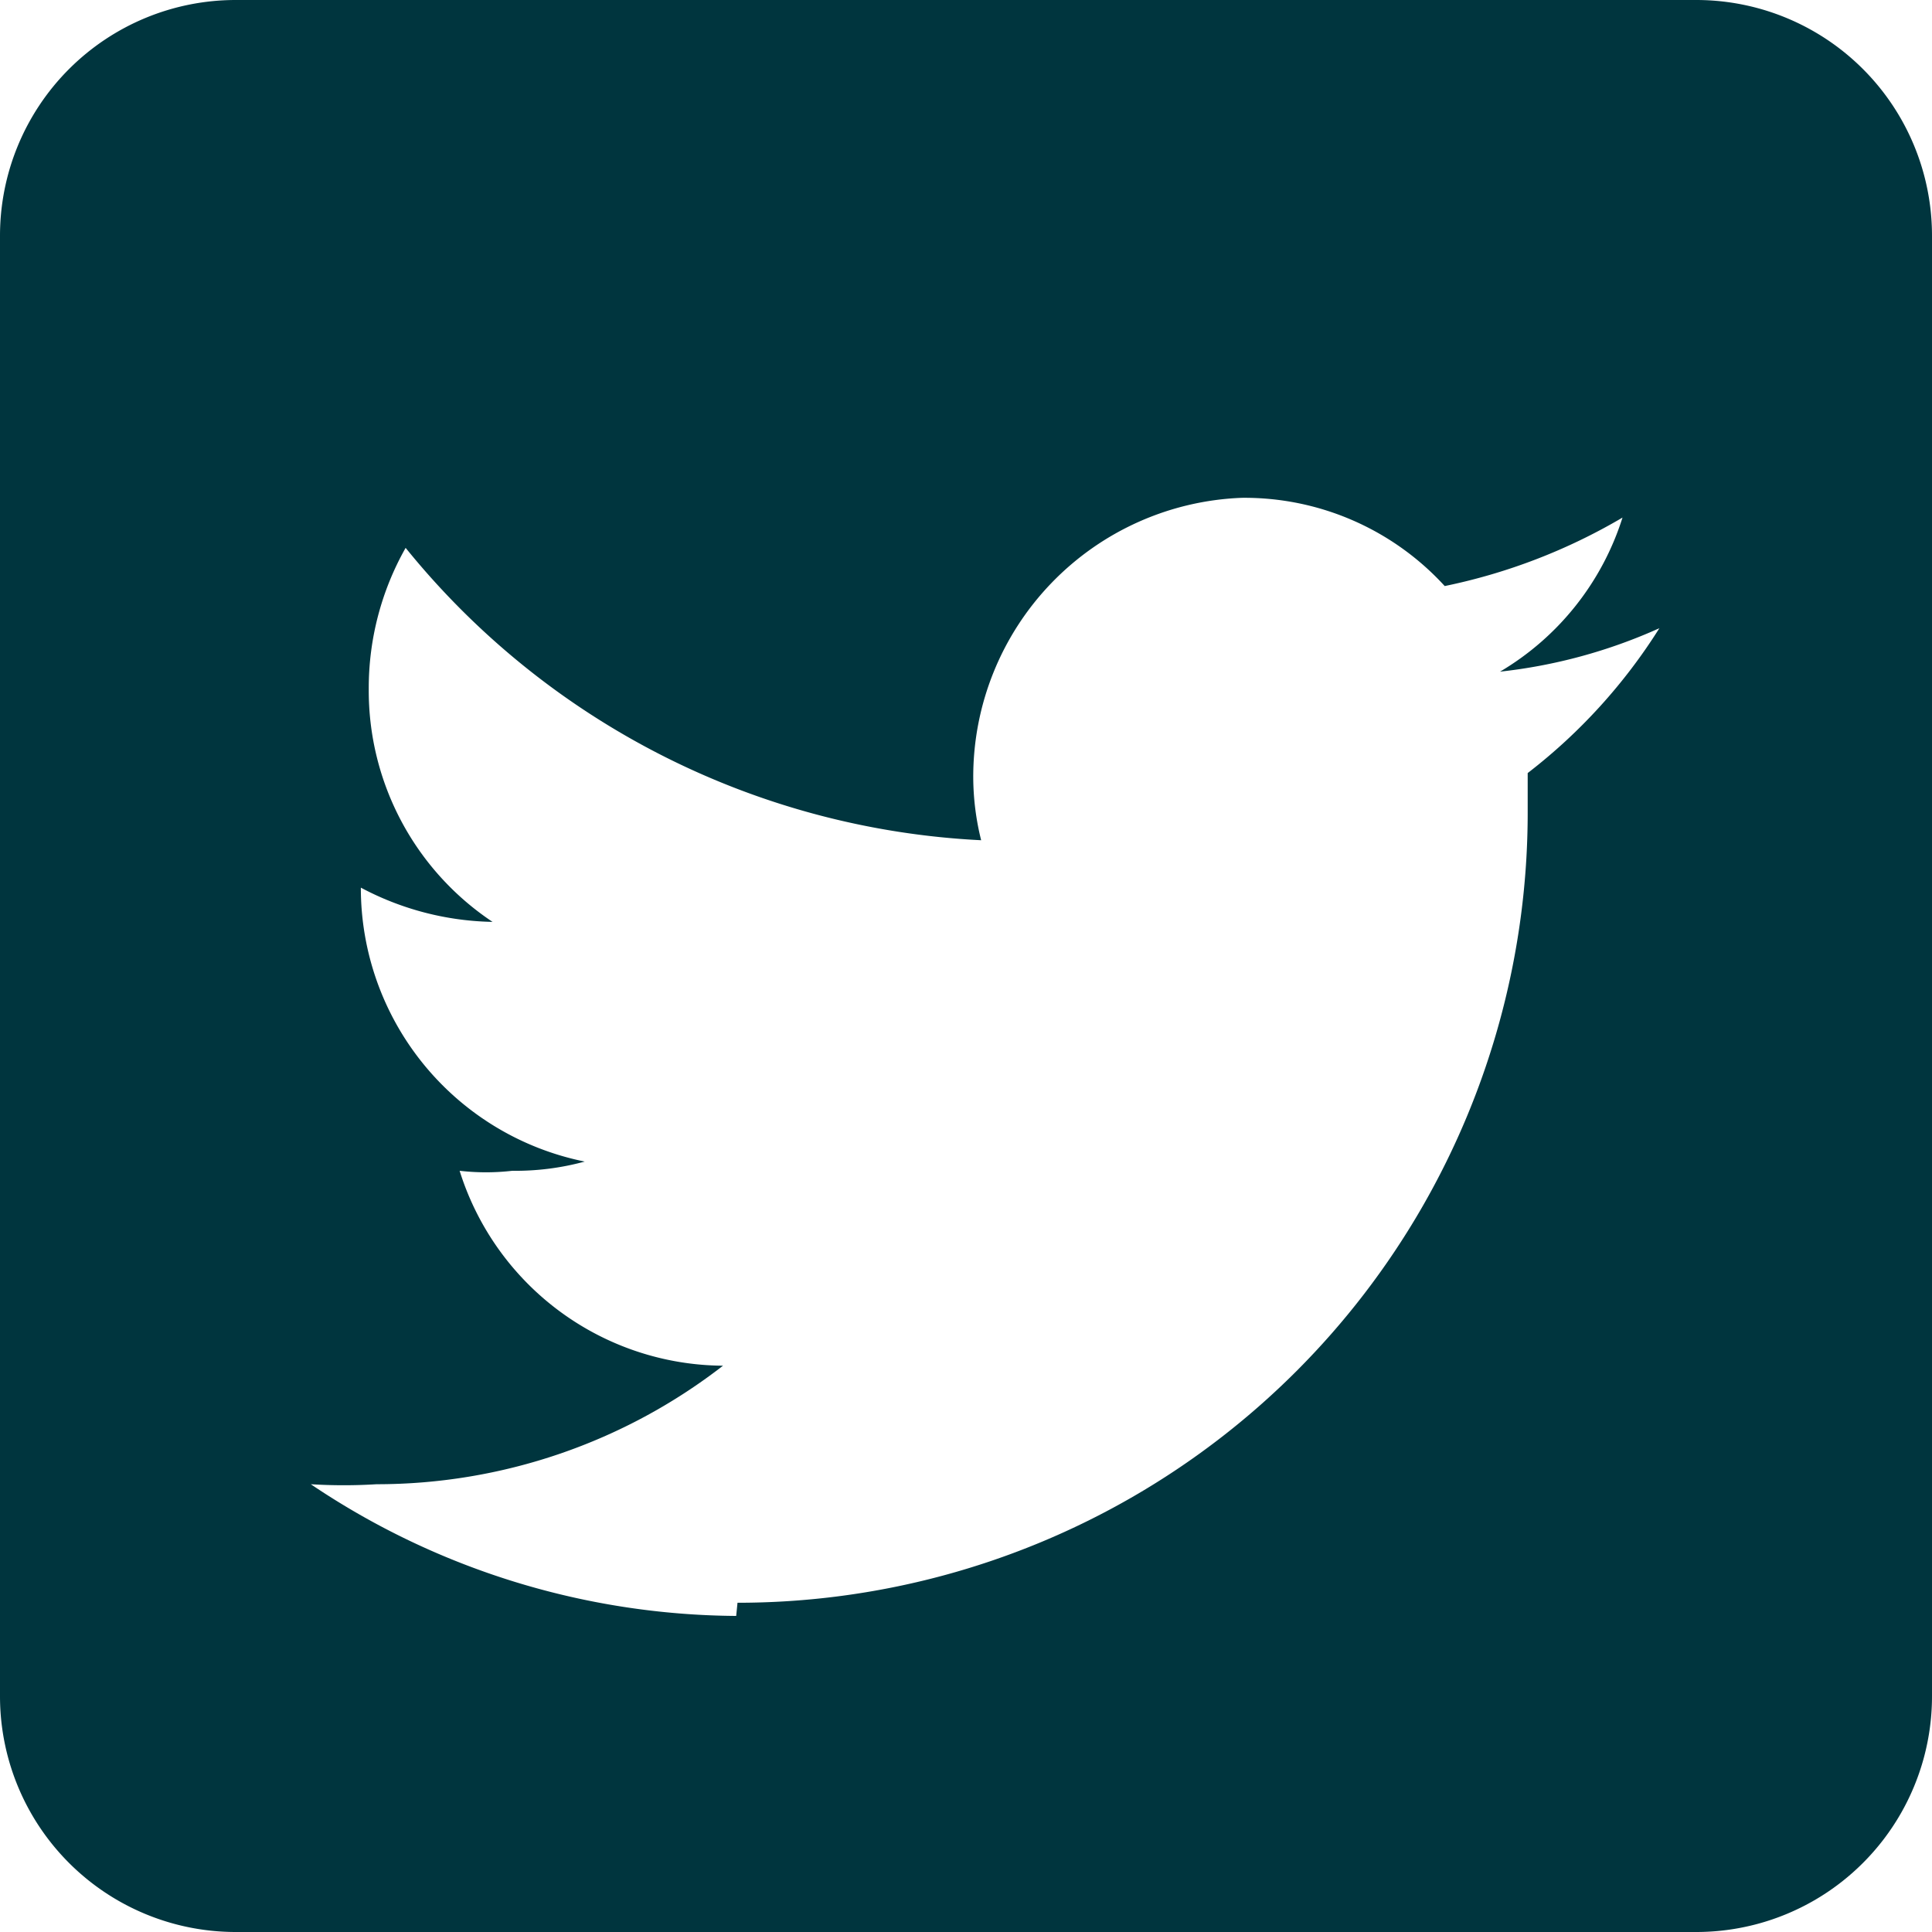
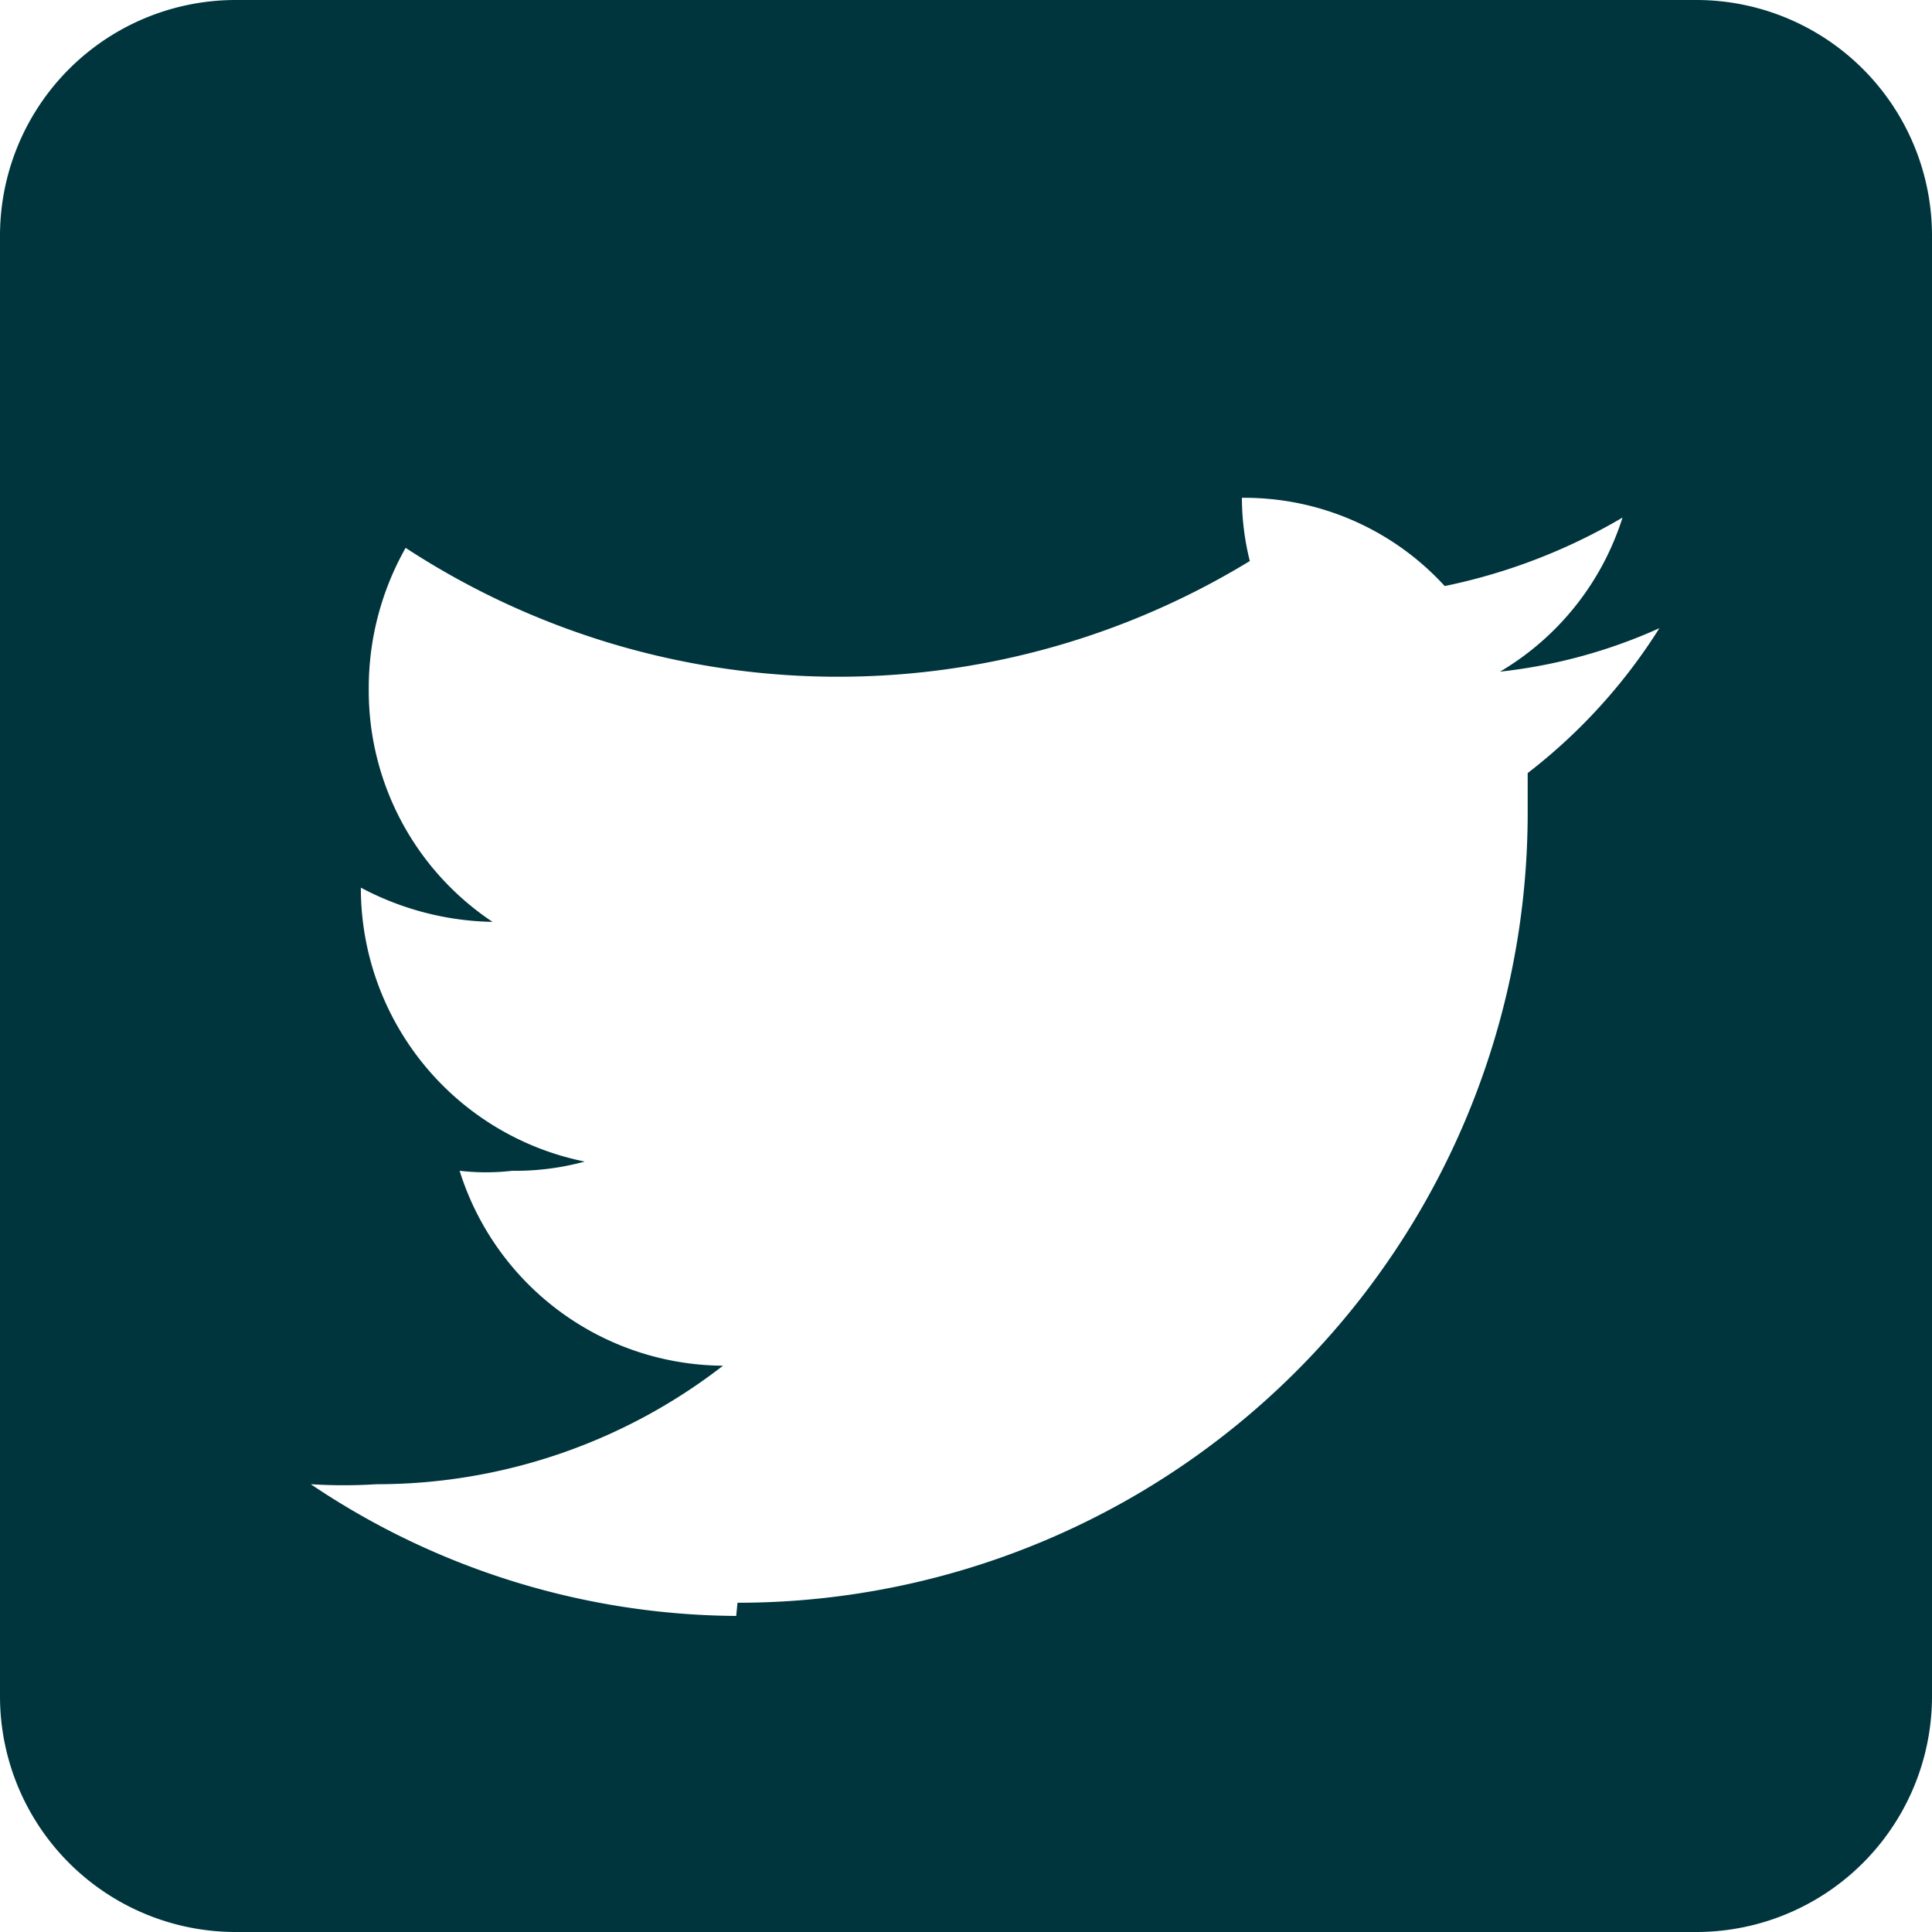
<svg xmlns="http://www.w3.org/2000/svg" id="Capa_1" data-name="Capa 1" viewBox="0 0 14.67 14.67">
  <defs>
    <style>.cls-1{fill:#00353e;fill-rule:evenodd;}</style>
  </defs>
-   <path class="cls-1" d="M12.88,0a1.79,1.79,0,0,1,1.79,1.79V12.88a1.79,1.79,0,0,1-1.79,1.79H1.79A1.79,1.79,0,0,1,0,12.88V1.79A1.79,1.79,0,0,1,1.79,0ZM5.6,12.17a6,6,0,0,0,6-6V5.87a4.23,4.23,0,0,0,1-1.1,4,4,0,0,1-1.21.33,2.09,2.09,0,0,0,.93-1.17,4.41,4.41,0,0,1-1.35.52,2.06,2.06,0,0,0-1.54-.67A2.12,2.12,0,0,0,7.39,5.9a2,2,0,0,0,.06.48A6,6,0,0,1,3.08,4.16,2.16,2.16,0,0,0,2.8,5.23,2.11,2.11,0,0,0,3.74,7a2.21,2.21,0,0,1-1-.26v0a2.12,2.12,0,0,0,1.7,2.08,2,2,0,0,1-.55.07,1.75,1.75,0,0,1-.4,0,2.11,2.11,0,0,0,2,1.48,4.29,4.29,0,0,1-2.63.9,4.07,4.07,0,0,1-.5,0,5.84,5.84,0,0,0,3.23,1Z" />
+   <path class="cls-1" d="M12.88,0a1.79,1.79,0,0,1,1.79,1.79V12.88a1.79,1.79,0,0,1-1.79,1.79H1.79A1.79,1.79,0,0,1,0,12.88V1.79A1.79,1.79,0,0,1,1.79,0ZM5.6,12.17a6,6,0,0,0,6-6V5.87a4.23,4.23,0,0,0,1-1.1,4,4,0,0,1-1.21.33,2.09,2.09,0,0,0,.93-1.17,4.41,4.41,0,0,1-1.35.52,2.06,2.06,0,0,0-1.54-.67a2,2,0,0,0,.06.48A6,6,0,0,1,3.08,4.16,2.16,2.16,0,0,0,2.8,5.23,2.11,2.11,0,0,0,3.74,7a2.21,2.21,0,0,1-1-.26v0a2.12,2.12,0,0,0,1.7,2.08,2,2,0,0,1-.55.07,1.75,1.75,0,0,1-.4,0,2.11,2.11,0,0,0,2,1.48,4.29,4.29,0,0,1-2.63.9,4.07,4.07,0,0,1-.5,0,5.84,5.84,0,0,0,3.23,1Z" />
</svg>